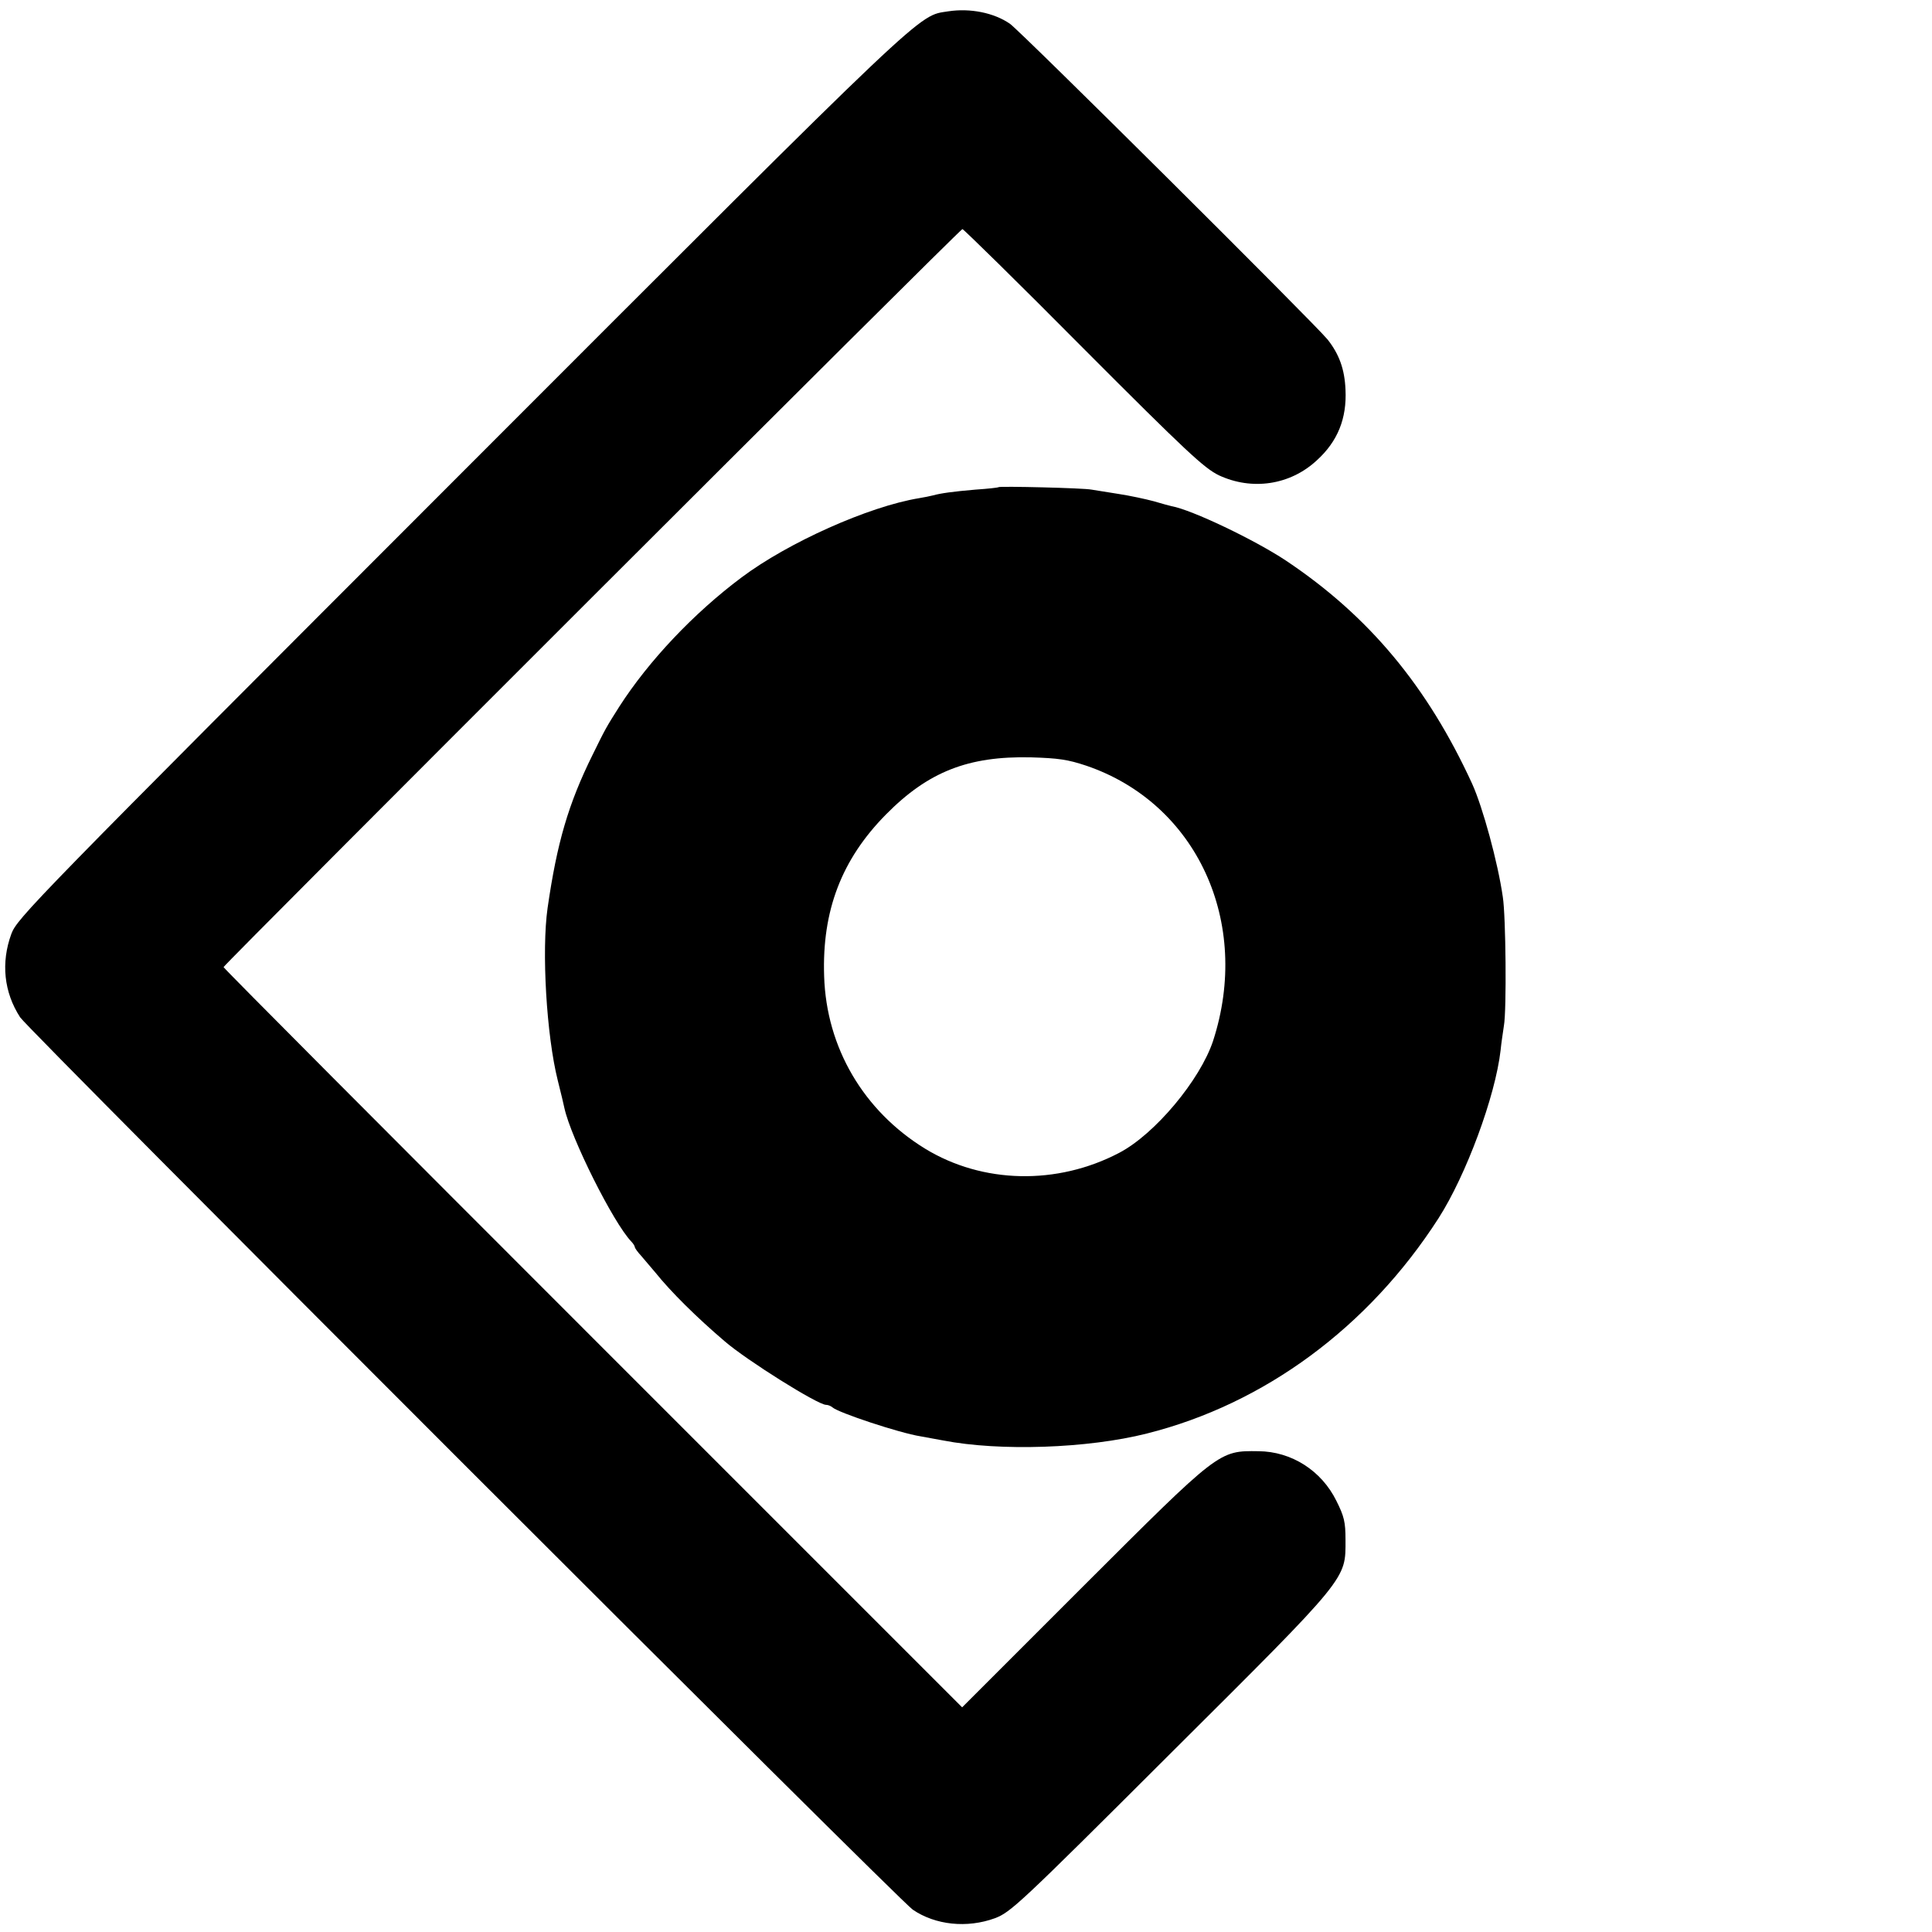
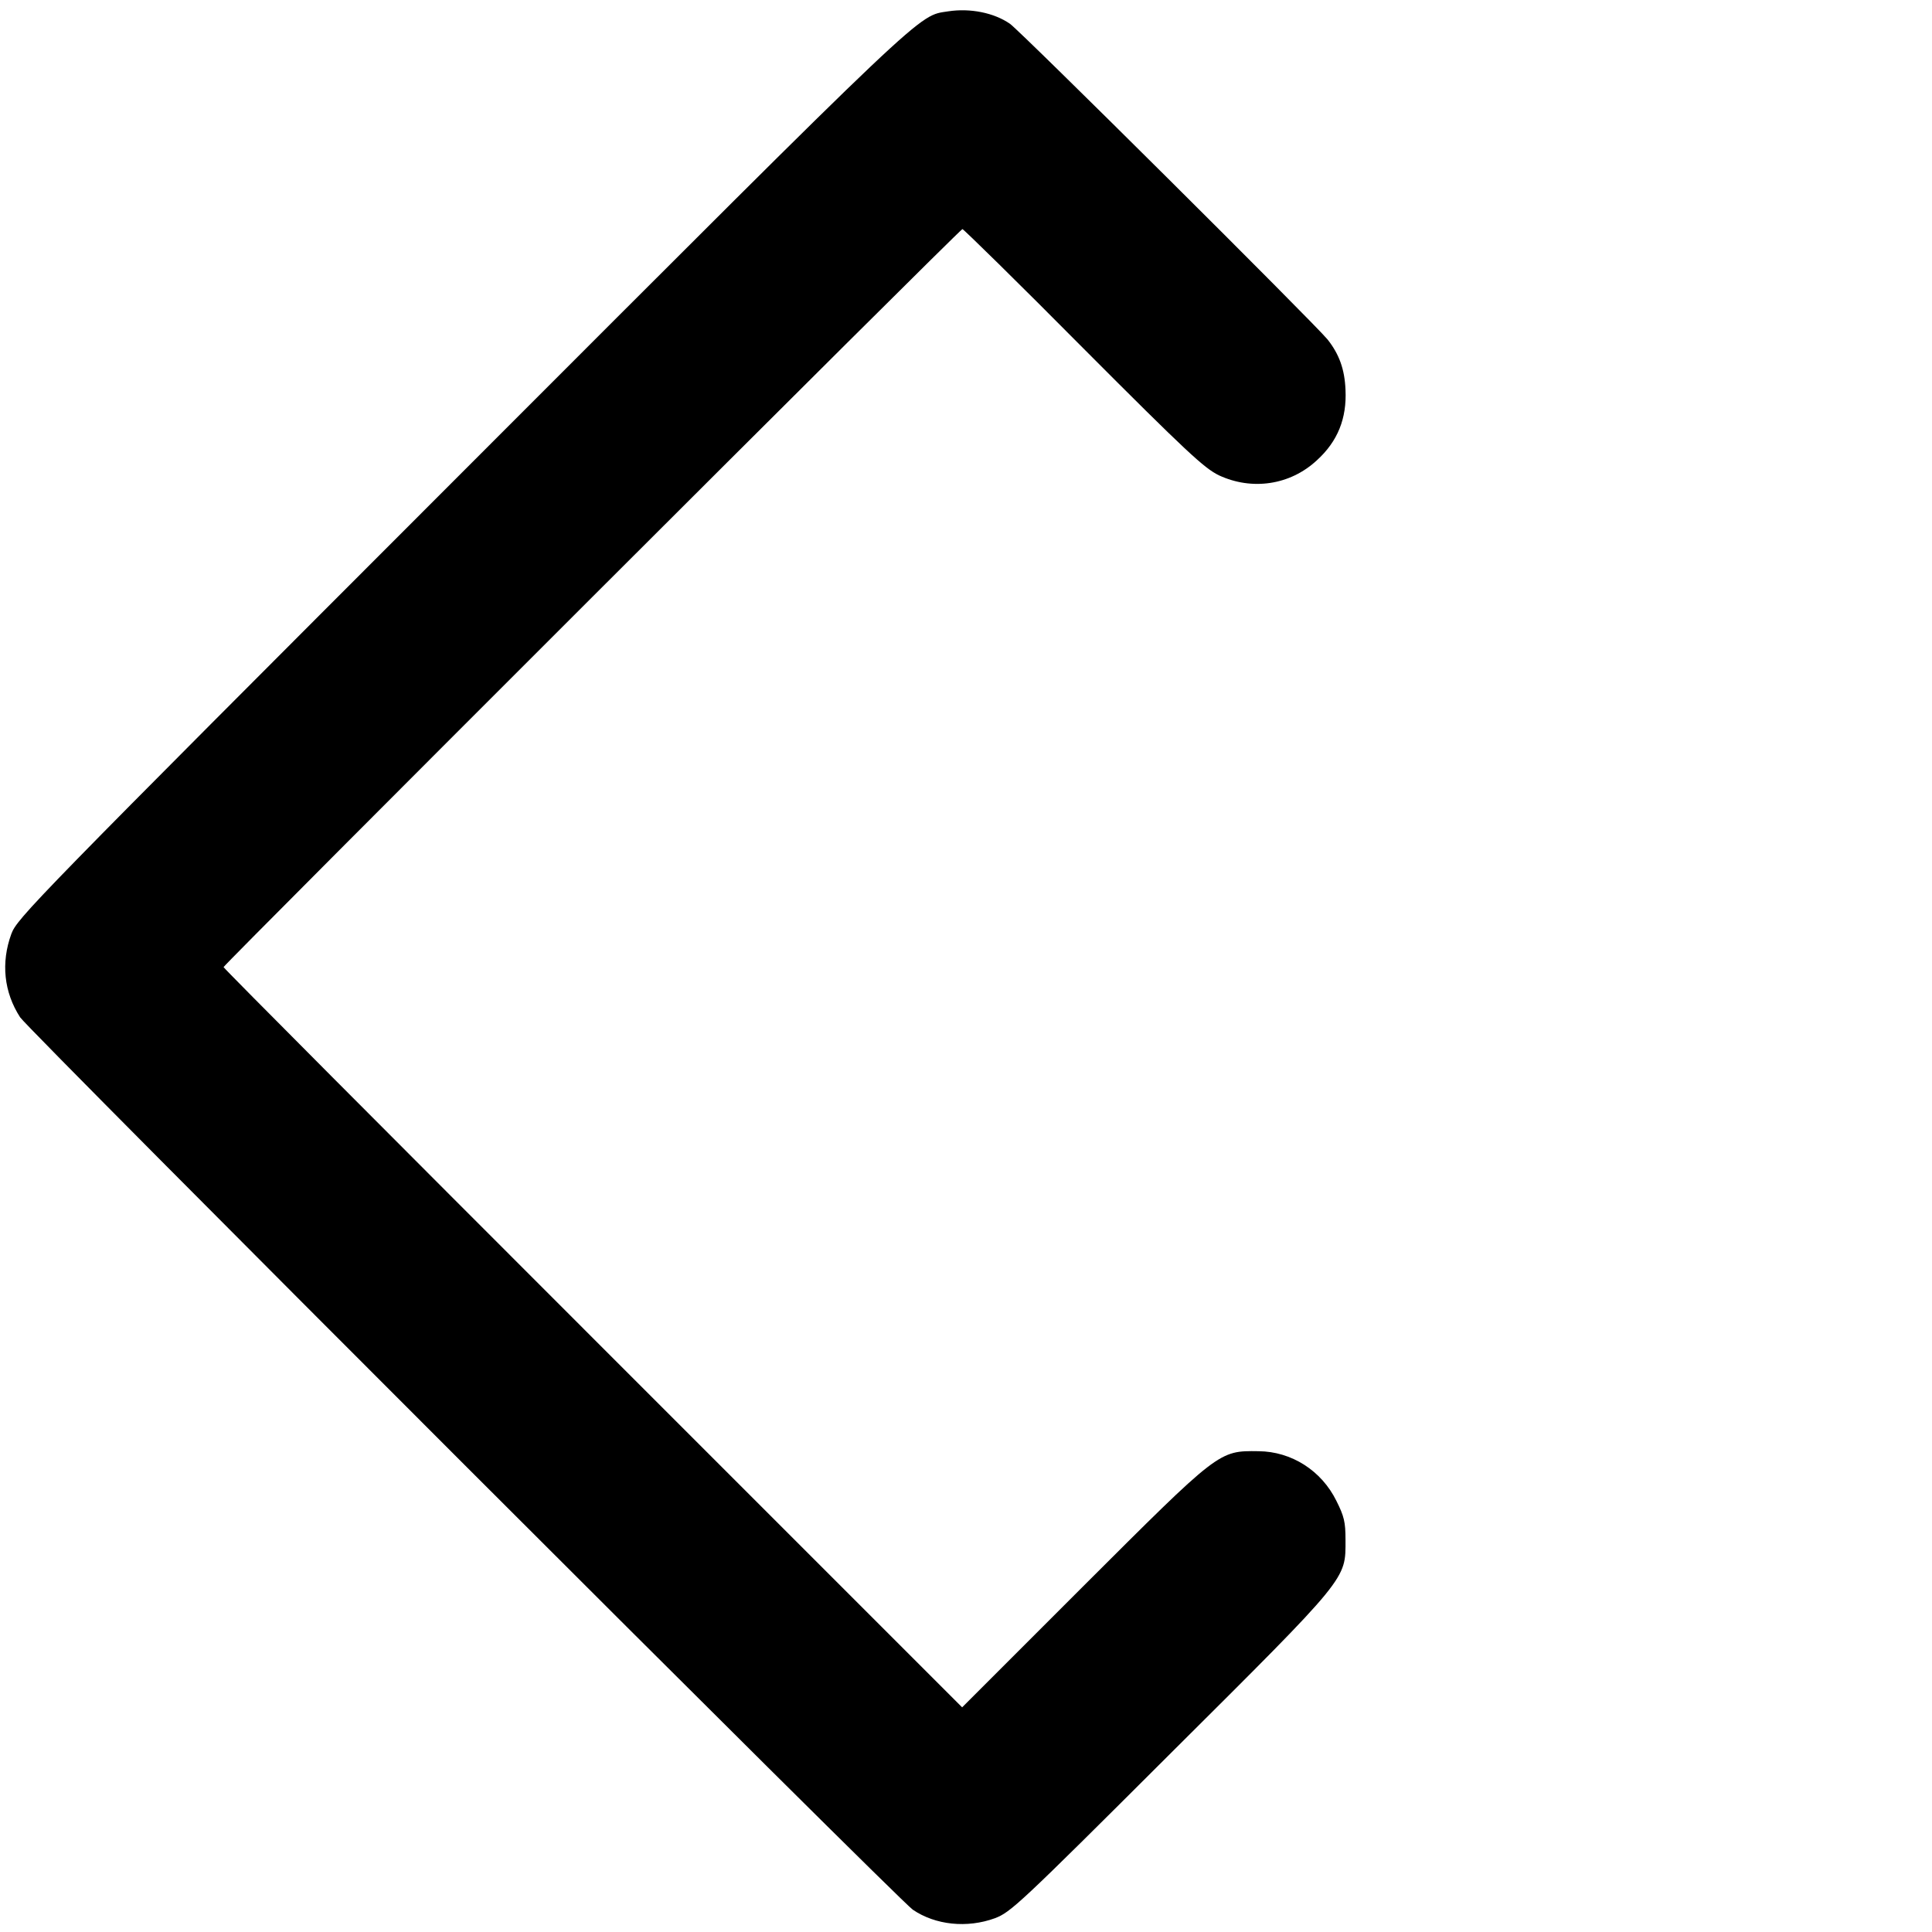
<svg xmlns="http://www.w3.org/2000/svg" version="1" width="933.333" height="933.333" viewBox="0 0 700 700">
  <path d="M343.6 4.1c-11.3 1.8-5.1-4.1-176.3 167.2C11.4 327.3 6.2 332.7 4.1 338.4c-3.8 10.4-2.7 21.1 3.2 30.2 2.8 4.4 318.4 319.9 323.4 323.3 8.2 5.6 19.7 6.8 29.8 3.1 5.7-2.2 8.6-4.8 63.3-59.4 65.2-64.9 63.7-63.2 63.7-77.7 0-6.5-.5-8.5-3.3-14.1-5.4-11-16.3-17.9-28.2-18-14.5-.2-14.1-.4-63.7 49.1l-43.7 43.7-133.8-133.8C141.2 411.2 81 350.8 81 350.4 81 349.6 347.8 83 348.7 83c.4 0 20.2 19.4 43.8 43.2 37.6 37.7 43.8 43.4 49.1 46 12 5.6 25.8 3.6 35.5-5.4 7.6-6.9 10.9-15.2 10.4-25.6-.3-7.4-2.3-12.9-6.5-18.2-4.8-5.9-111.3-111.8-115.1-114.4-5.8-4-14.4-5.7-22.3-4.5z" />
-   <path d="M361.8 176.5c-.2.2-4 .6-8.4.9-8.1.7-12.5 1.3-15.4 2.1-.8.2-3.1.7-5 1-18.3 3-47.5 16.1-64.3 28.7-17.4 13-33.7 30.3-44.3 46.8-4.7 7.4-5.1 8.1-9.7 17.5-8.8 17.8-12.9 31.9-16.3 55.5-2.2 15.5-.4 46.2 3.7 62.5 1.1 4.4 2.2 8.9 2.4 10 2.4 10.9 17.7 41.5 24.2 48.3.7.7 1.3 1.7 1.3 2 0 .4 1 1.8 2.3 3.2 1.2 1.4 3.5 4.1 5.1 6 5.7 7.1 15 16.3 25.2 25 8 6.9 33.7 23 36.7 23 .7 0 1.7.4 2.3.9 2 1.9 24.3 9.3 31.9 10.5 1.7.3 5.4 1 8.2 1.5 20.6 4 52.4 2.9 73.8-2.5 42.6-10.7 80.3-38.5 105.7-78 10-15.6 20.6-44.2 22.5-60.9.2-2.2.8-6.2 1.2-8.9 1-5.5.7-39.7-.4-46.6-1.8-12.6-7.3-32.6-11.1-41-16.2-35.3-37.4-60.8-67.5-80.9-11.3-7.5-34.1-18.4-41.4-19.7-.5-.1-3.5-.9-6.5-1.8-3-.8-8.6-2-12.5-2.6-3.8-.6-8.3-1.3-10-1.6-2.9-.6-33.2-1.3-33.7-.9zm31.7 100.9c40.1 13.6 60 56.8 46 99.8-4.7 14.1-21 33.7-34 40.5-22.5 11.8-49.5 11.2-70.3-1.5-22.3-13.7-35.8-36.6-36.6-62.5-.8-23.7 6.3-42.3 22.4-58.6 15.3-15.5 29.8-21.2 52.5-20.7 10 .3 13.4.8 20 3z" />
</svg>